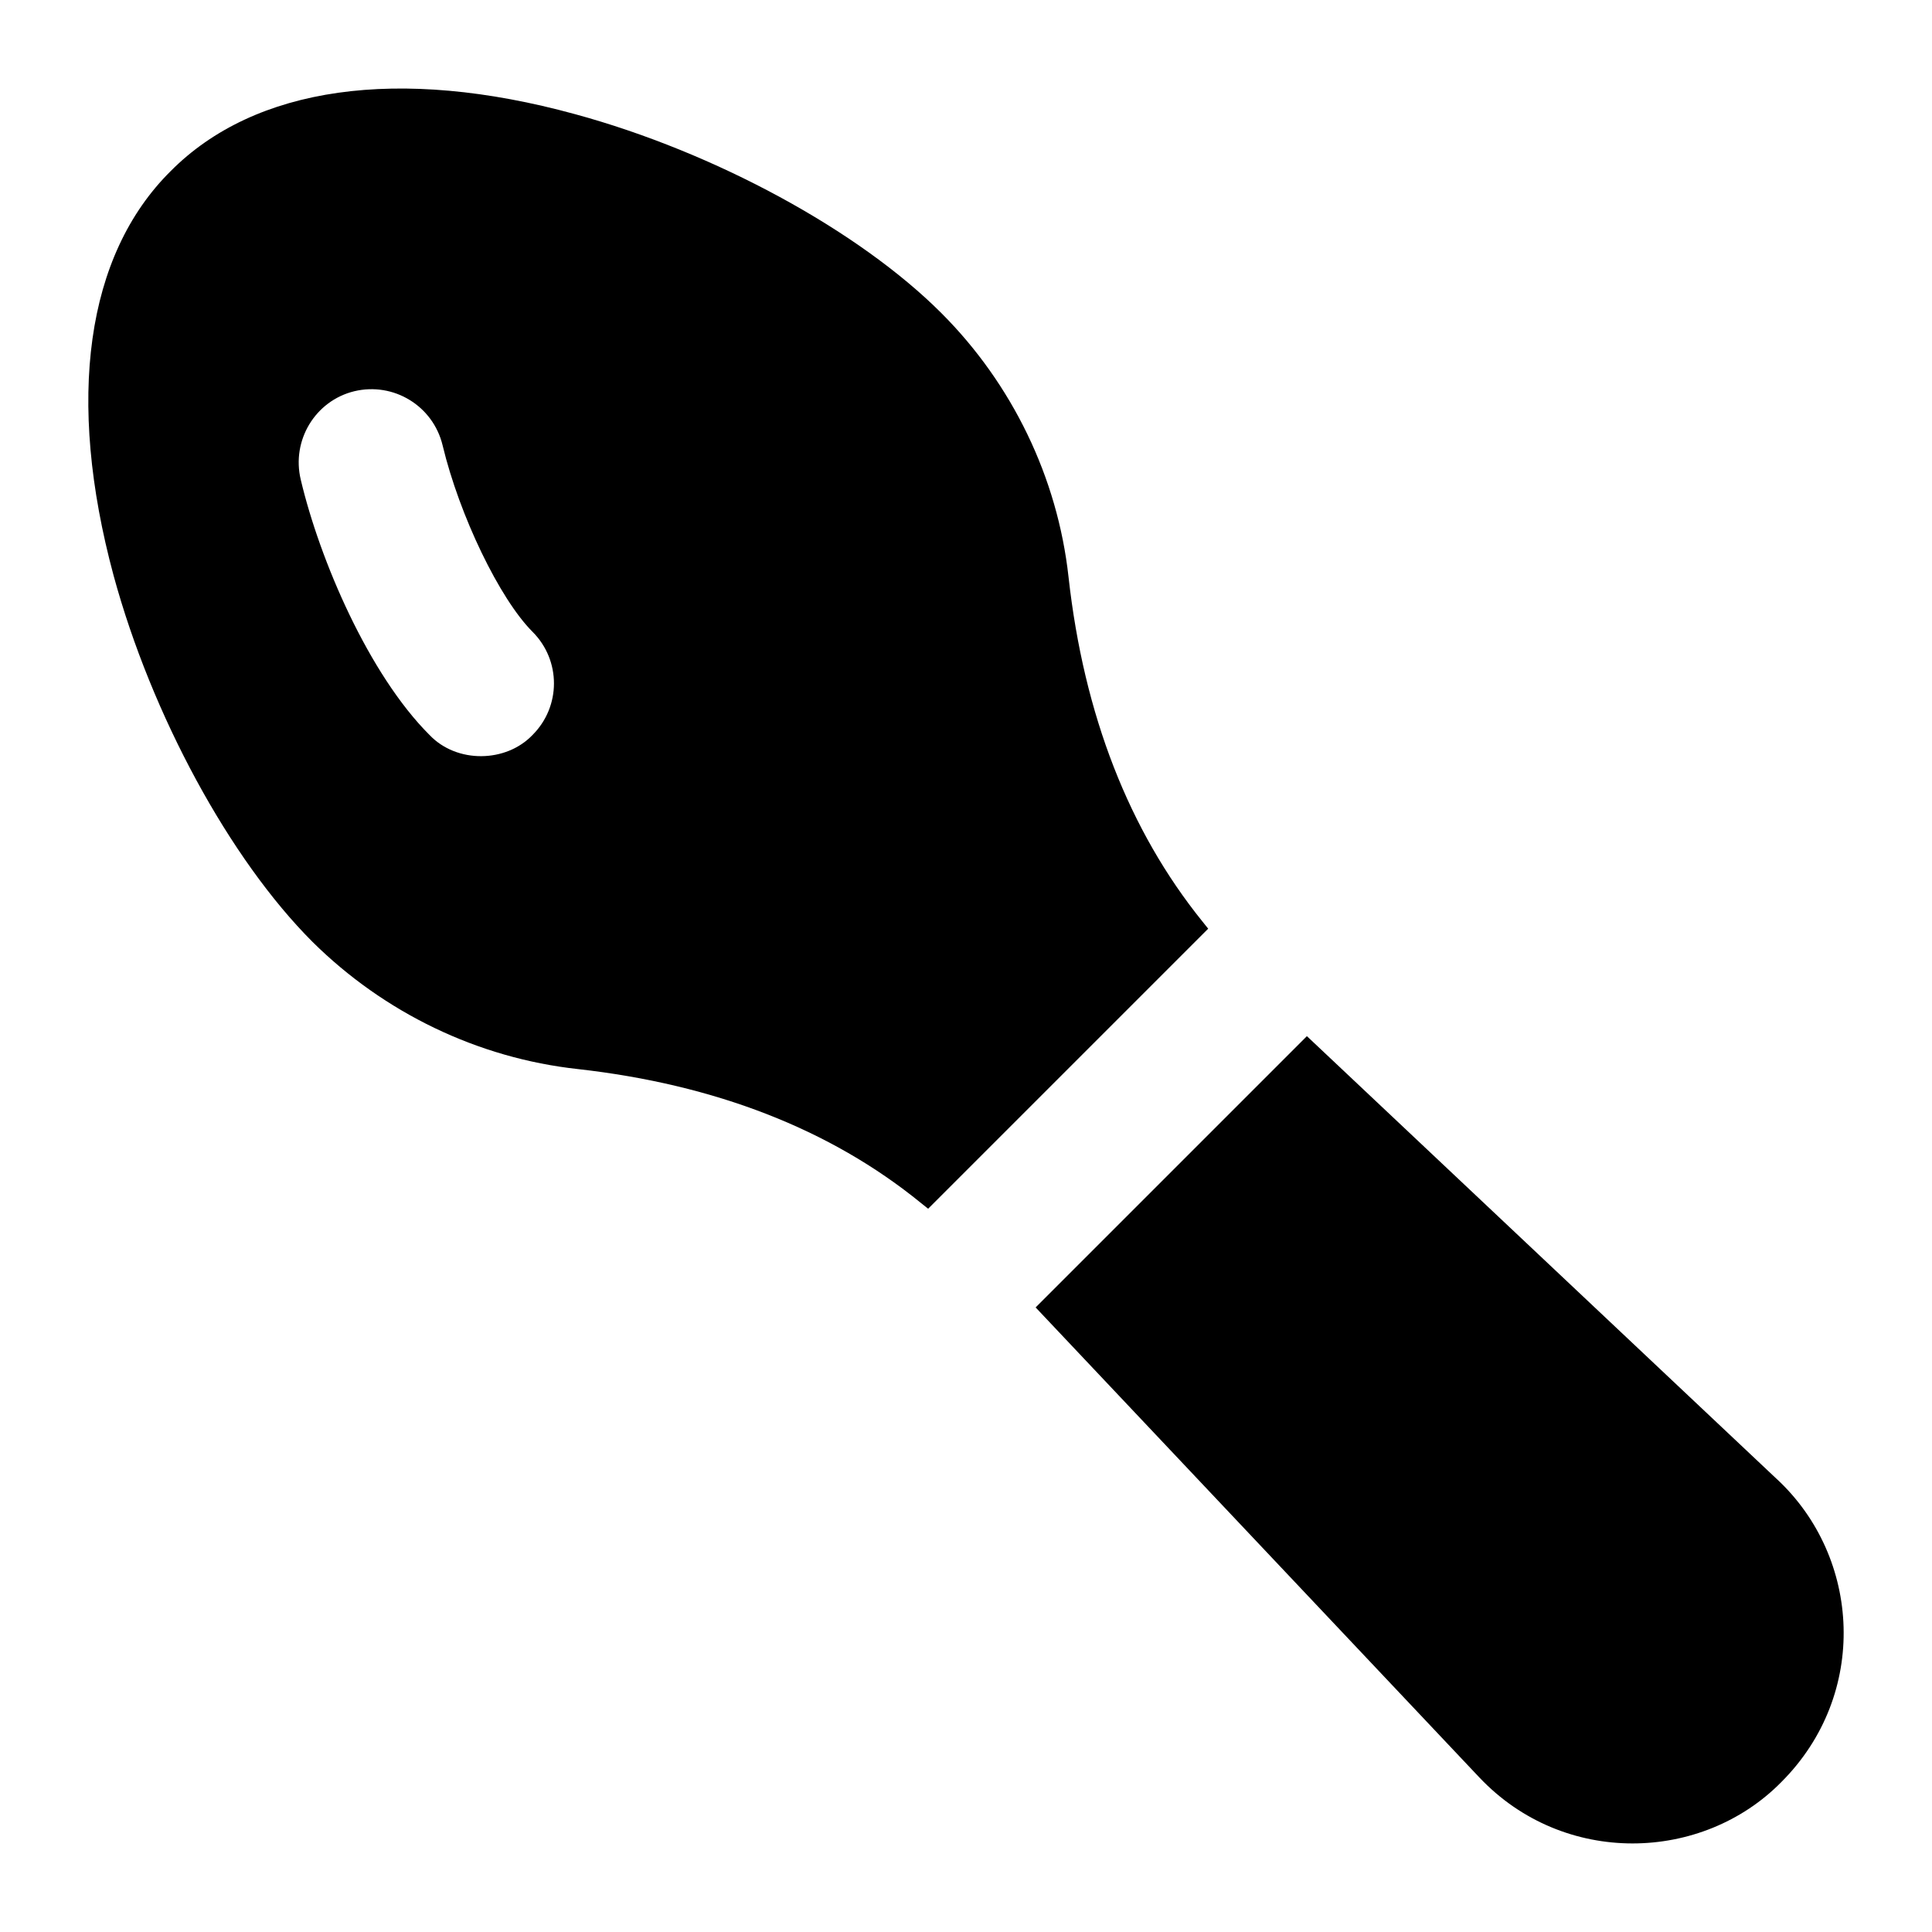
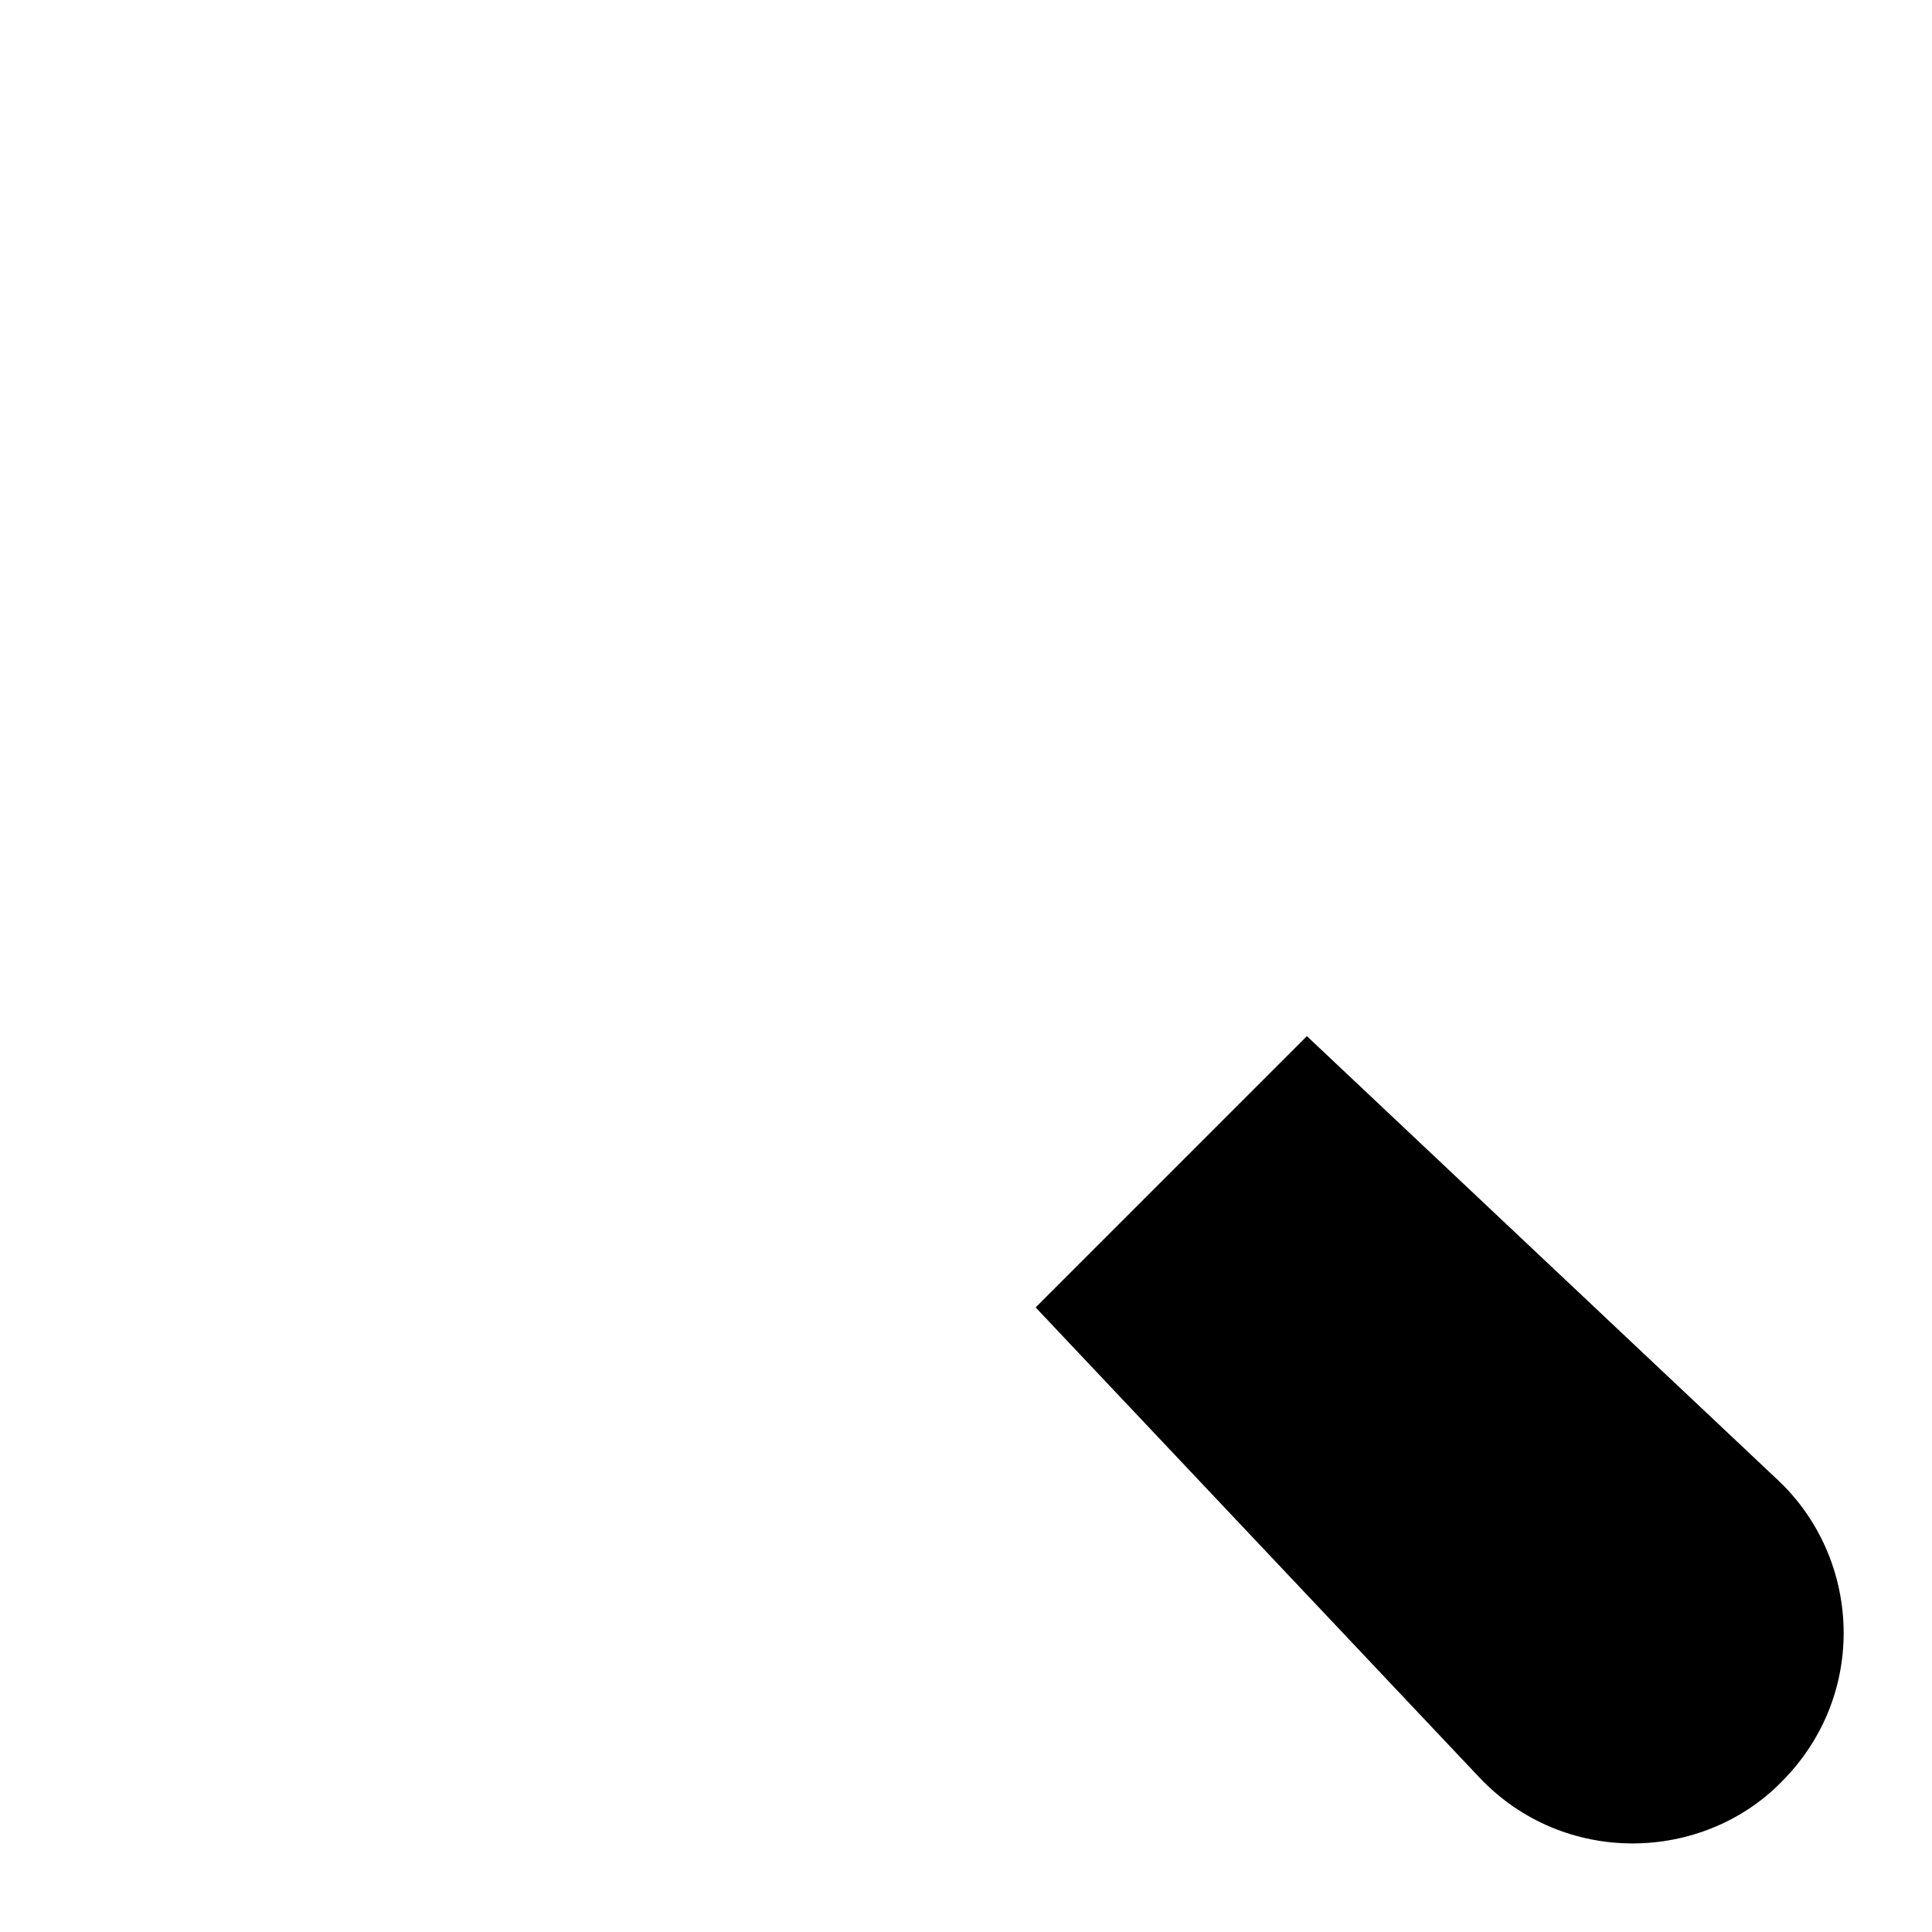
<svg xmlns="http://www.w3.org/2000/svg" fill="#000000" width="800px" height="800px" version="1.1" viewBox="144 144 512 512">
  <g>
-     <path d="m226.81 393.6c18.988 18.797 43.793 30.809 70.336 33.715 36.238 4.07 66.852 15.887 90.879 35.461l1.941 1.551 15.309-15.309 44.57-44.566 14.34-14.34-1.551-1.938c-19.379-24.027-31.395-54.645-35.461-91.266-2.906-26.355-14.922-51.16-33.715-69.953-21.895-21.895-60.066-42.629-97.082-52.707-46.703-12.789-84.875-7.363-107.16 15.113-22.473 22.281-27.707 60.457-15.113 107.16 10.078 37.012 30.812 75.184 52.711 97.082zm11.043-145.91c10.465-2.519 20.93 3.875 23.445 14.34 4.461 18.602 15.113 40.691 23.84 49.414 7.555 7.555 7.555 19.766 0 27.32-7.023 7.383-20.082 7.625-27.324 0-16.086-16.082-29.066-46.309-34.105-67.625-2.519-10.469 3.871-20.934 14.145-23.449z" />
    <path d="m614.93 536.02-124.59-117.43-14.145 14.148-57.742 57.742 117.62 124.59c22.391 23.637 59.043 22.531 80.027 1.164 23.195-23.199 21.113-59.484-1.168-80.223z" />
  </g>
</svg>